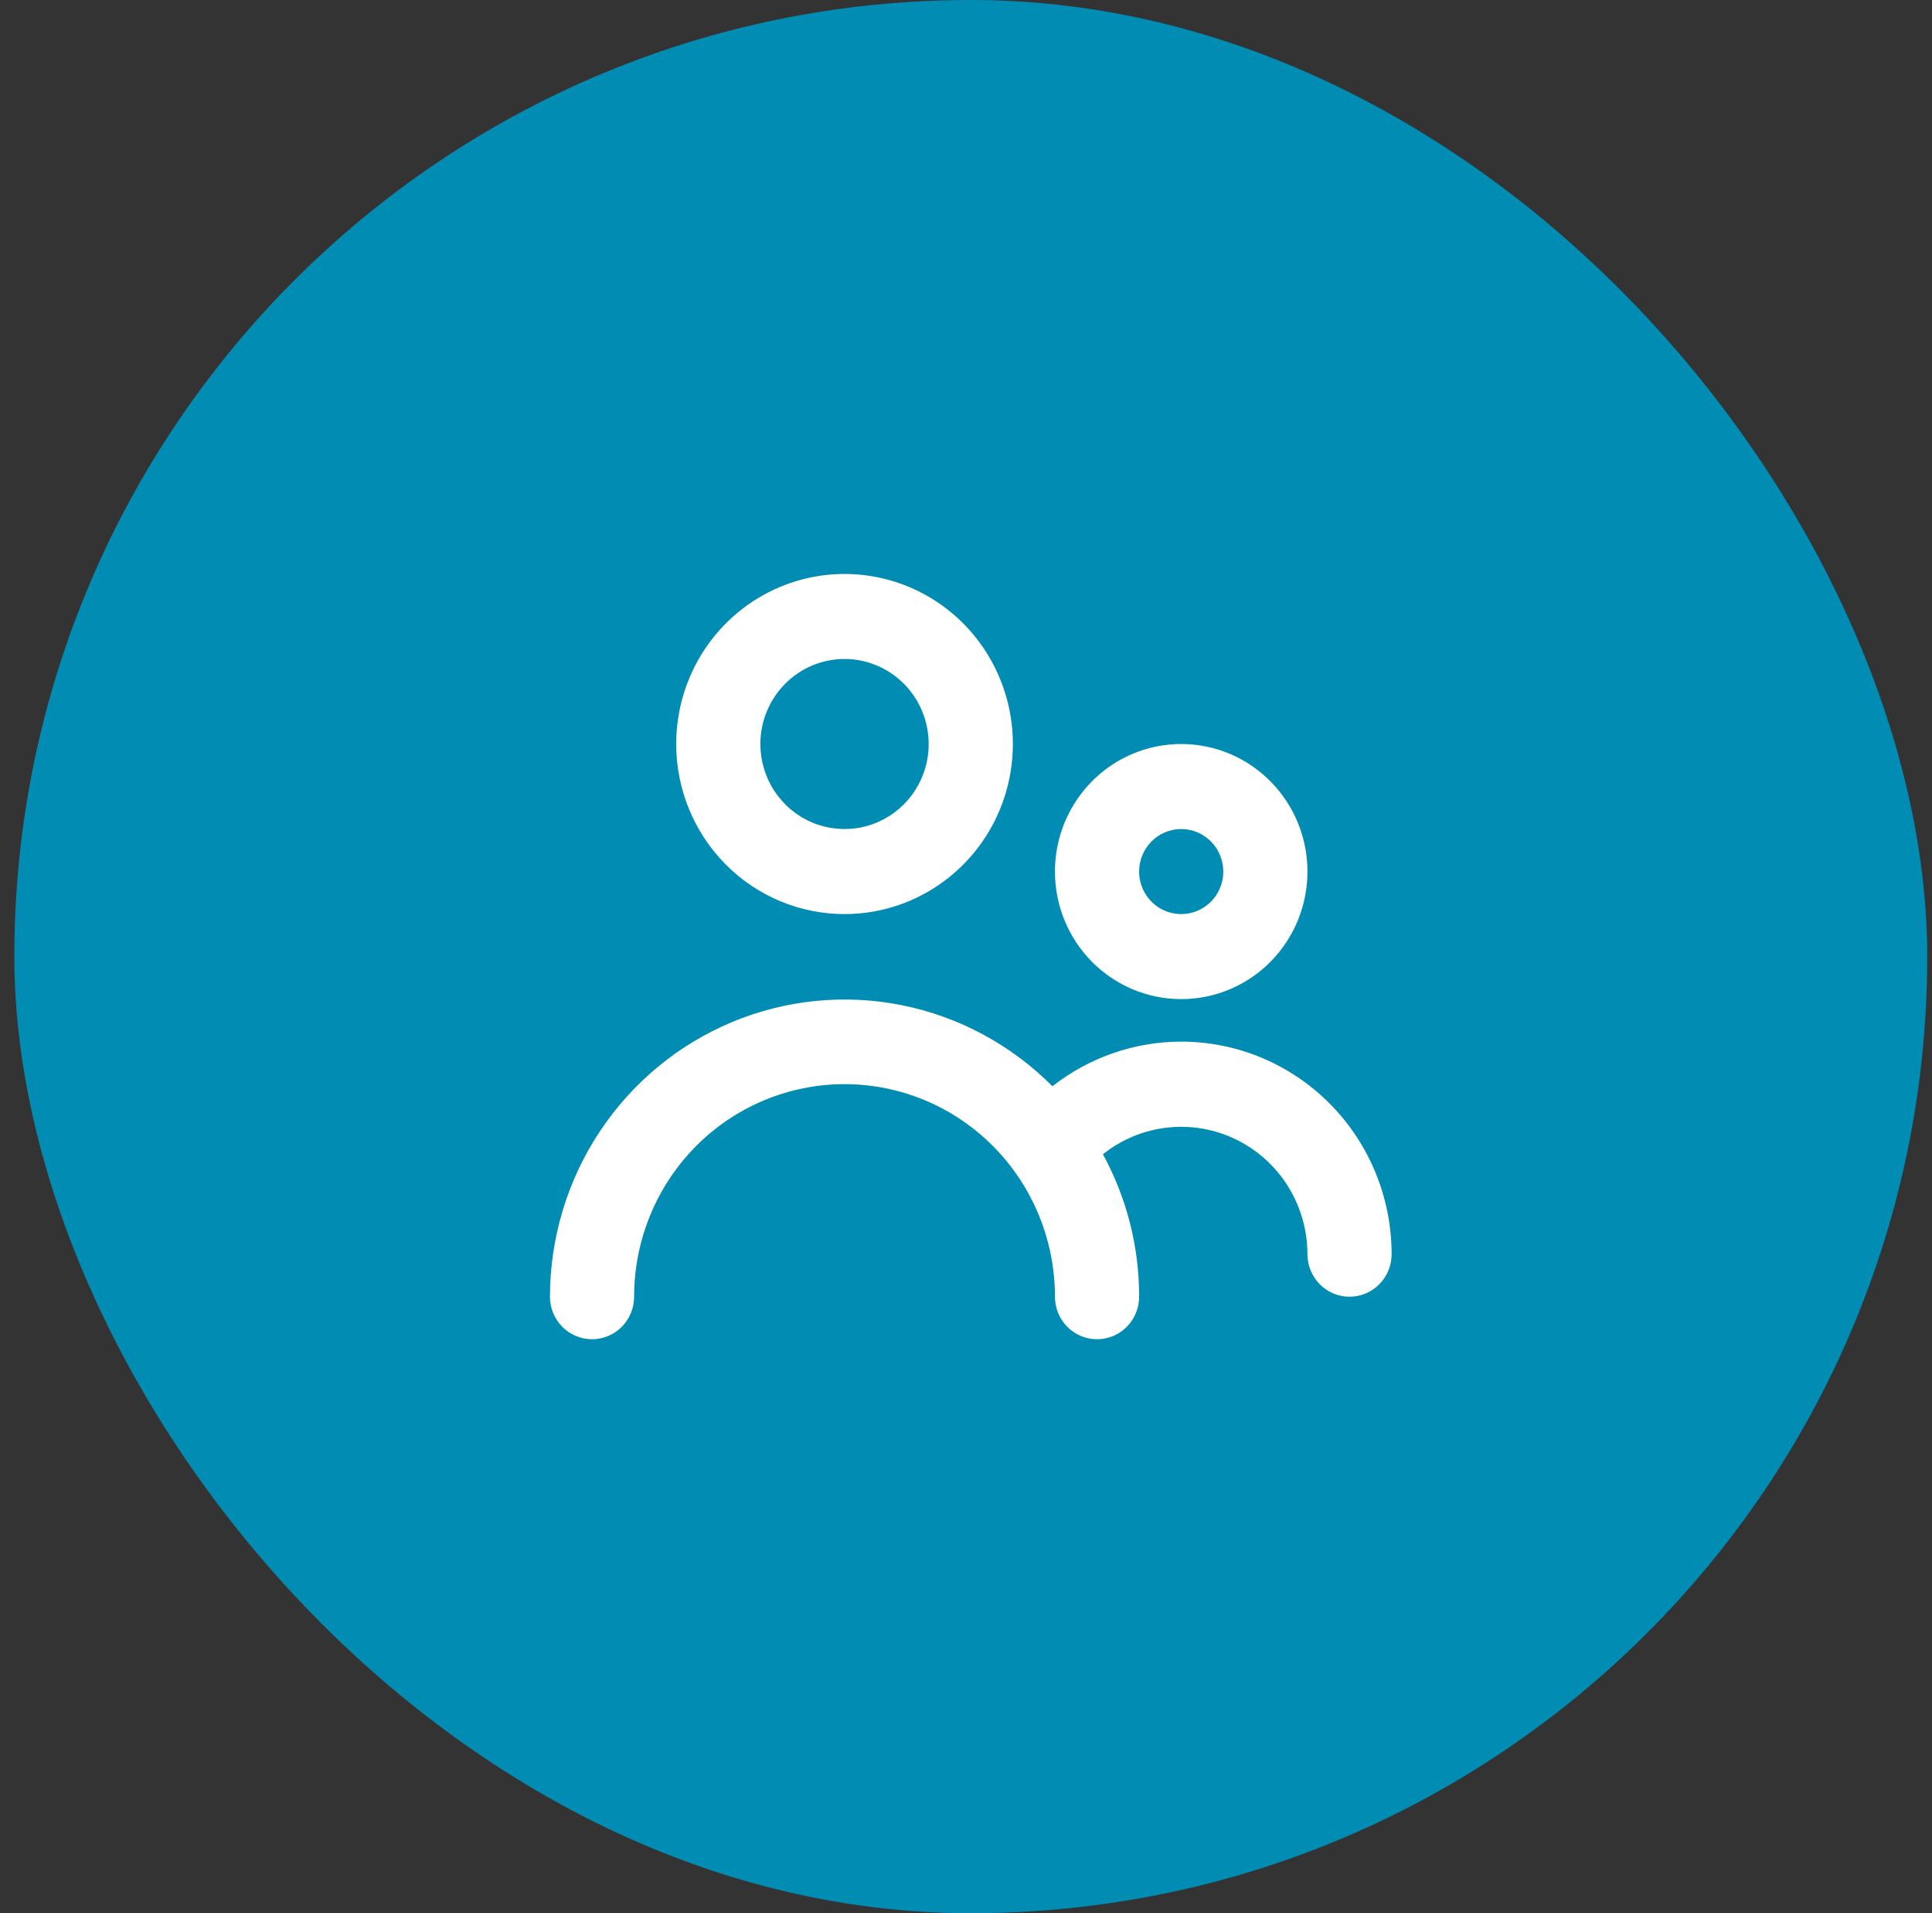
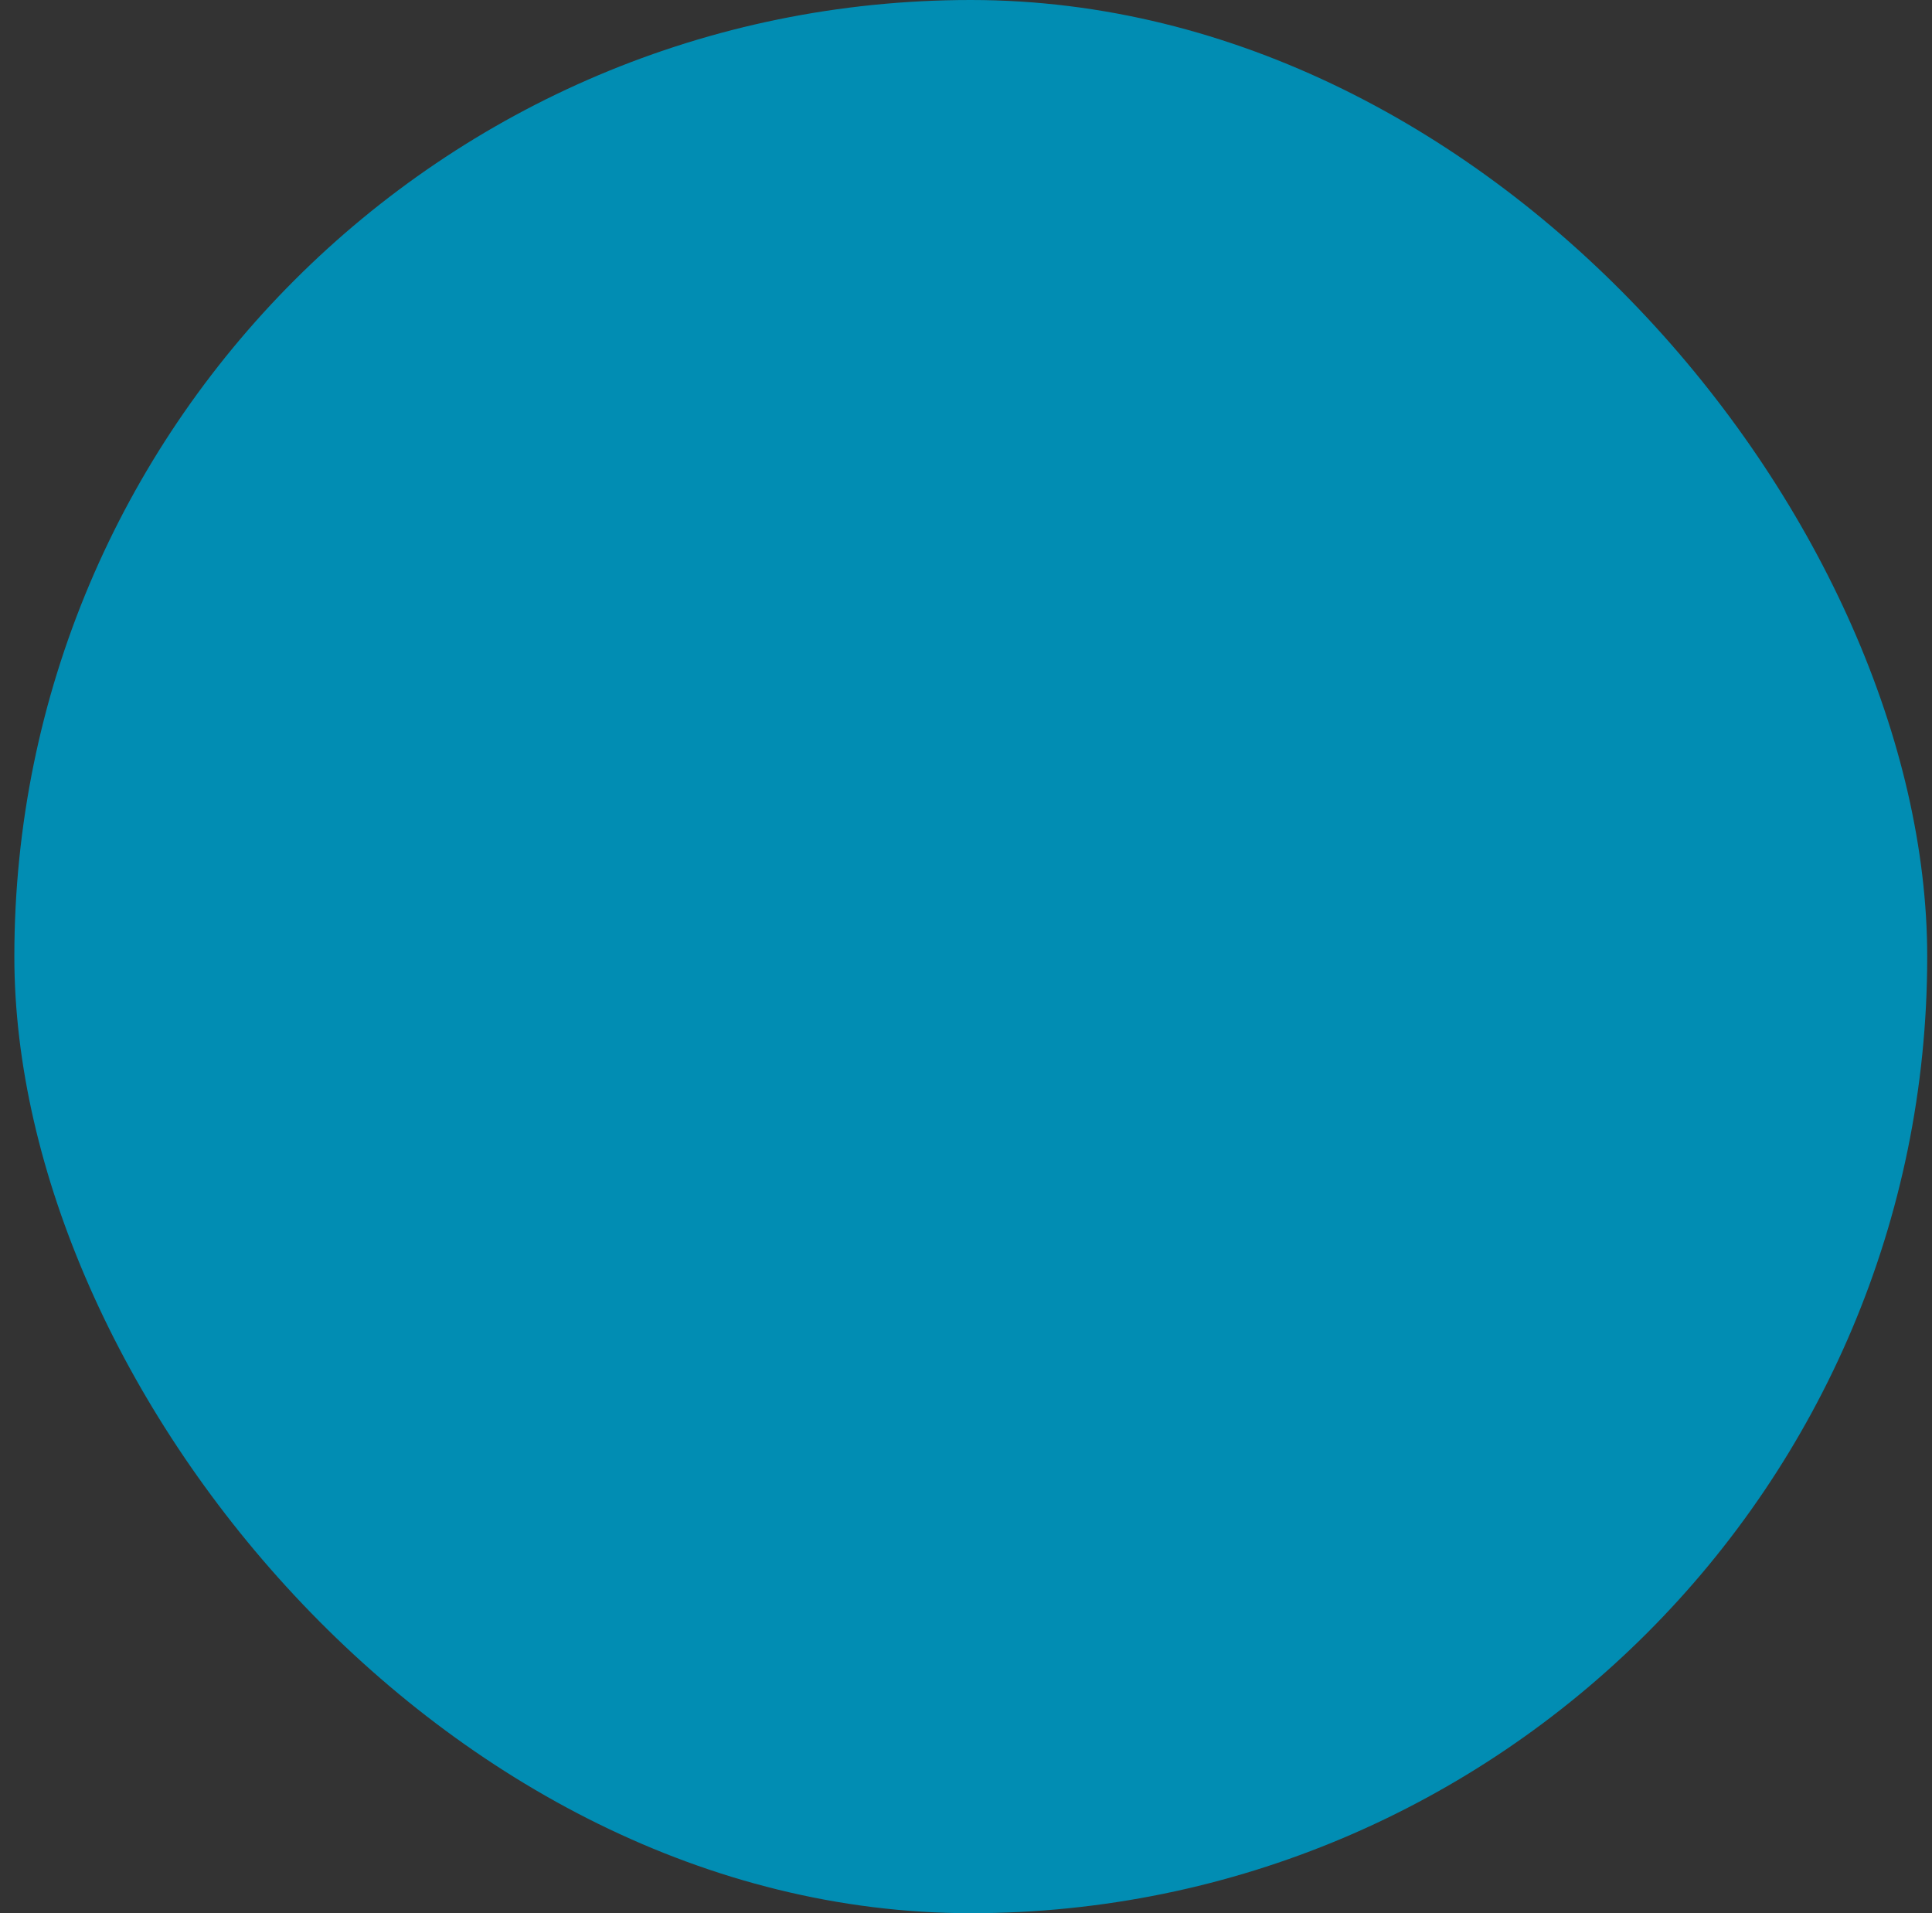
<svg xmlns="http://www.w3.org/2000/svg" width="101" height="100" viewBox="0 0 101 100" fill="none">
  <rect x="0" y="0" width="101" height="100" fill="#333333" stroke="none" />
  <rect x="0.75" width="100" height="100" rx="50" fill="#018DB3" />
-   <path d="M44.15 47.778C45.891 47.778 47.592 47.257 49.039 46.28C50.486 45.303 51.614 43.915 52.28 42.291C52.946 40.666 53.12 38.879 52.781 37.155C52.441 35.431 51.603 33.847 50.373 32.603C49.142 31.36 47.574 30.514 45.867 30.171C44.16 29.828 42.39 30.004 40.782 30.677C39.174 31.349 37.8 32.489 36.833 33.95C35.866 35.412 35.35 37.131 35.35 38.889C35.35 41.246 36.277 43.507 37.928 45.174C39.578 46.841 41.816 47.778 44.15 47.778ZM44.15 34.444C45.02 34.444 45.871 34.705 46.594 35.194C47.318 35.682 47.882 36.376 48.215 37.188C48.548 38 48.635 38.894 48.465 39.756C48.296 40.618 47.877 41.41 47.261 42.032C46.646 42.653 45.862 43.076 45.008 43.248C44.155 43.419 43.27 43.331 42.466 42.995C41.662 42.659 40.975 42.089 40.492 41.358C40.008 40.627 39.75 39.768 39.75 38.889C39.75 37.71 40.214 36.58 41.039 35.746C41.864 34.913 42.983 34.444 44.15 34.444ZM61.75 52.222C63.055 52.222 64.331 51.831 65.417 51.099C66.502 50.366 67.348 49.325 67.848 48.107C68.347 46.889 68.478 45.548 68.223 44.255C67.969 42.962 67.34 41.774 66.417 40.842C65.494 39.909 64.318 39.274 63.038 39.017C61.757 38.76 60.43 38.892 59.224 39.396C58.018 39.901 56.987 40.755 56.262 41.852C55.537 42.948 55.15 44.237 55.15 45.556C55.15 47.324 55.845 49.019 57.083 50.27C58.321 51.52 60 52.222 61.75 52.222ZM61.75 43.333C62.185 43.333 62.611 43.464 62.972 43.708C63.334 43.952 63.616 44.299 63.782 44.705C63.949 45.111 63.993 45.558 63.908 45.989C63.823 46.42 63.613 46.816 63.306 47.127C62.998 47.438 62.606 47.649 62.179 47.735C61.752 47.821 61.31 47.777 60.908 47.609C60.506 47.44 60.163 47.156 59.921 46.79C59.679 46.425 59.55 45.995 59.55 45.556C59.55 44.966 59.782 44.401 60.194 43.984C60.607 43.568 61.166 43.333 61.75 43.333ZM61.75 54.444C59.312 54.447 56.944 55.268 55.018 56.778C52.863 54.61 50.121 53.135 47.137 52.539C44.154 51.943 41.062 52.253 38.252 53.429C35.443 54.606 33.041 56.596 31.35 59.15C29.659 61.703 28.754 64.706 28.75 67.778C28.75 68.367 28.982 68.932 29.394 69.349C29.807 69.766 30.366 70 30.95 70C31.534 70 32.093 69.766 32.506 69.349C32.918 68.932 33.15 68.367 33.15 67.778C33.15 64.831 34.309 62.005 36.372 59.921C38.435 57.837 41.233 56.667 44.15 56.667C47.067 56.667 49.865 57.837 51.928 59.921C53.991 62.005 55.15 64.831 55.15 67.778C55.15 68.367 55.382 68.932 55.794 69.349C56.207 69.766 56.767 70 57.35 70C57.934 70 58.493 69.766 58.906 69.349C59.318 68.932 59.55 68.367 59.55 67.778C59.555 65.174 58.904 62.612 57.658 60.333C58.63 59.557 59.799 59.073 61.031 58.937C62.263 58.801 63.508 59.017 64.623 59.562C65.739 60.107 66.68 60.958 67.339 62.018C67.998 63.078 68.348 64.304 68.35 65.556C68.35 66.145 68.582 66.71 68.994 67.127C69.407 67.544 69.966 67.778 70.55 67.778C71.133 67.778 71.693 67.544 72.106 67.127C72.518 66.71 72.75 66.145 72.75 65.556C72.75 62.609 71.591 59.783 69.528 57.699C67.465 55.615 64.667 54.444 61.75 54.444Z" fill="white" />
</svg>